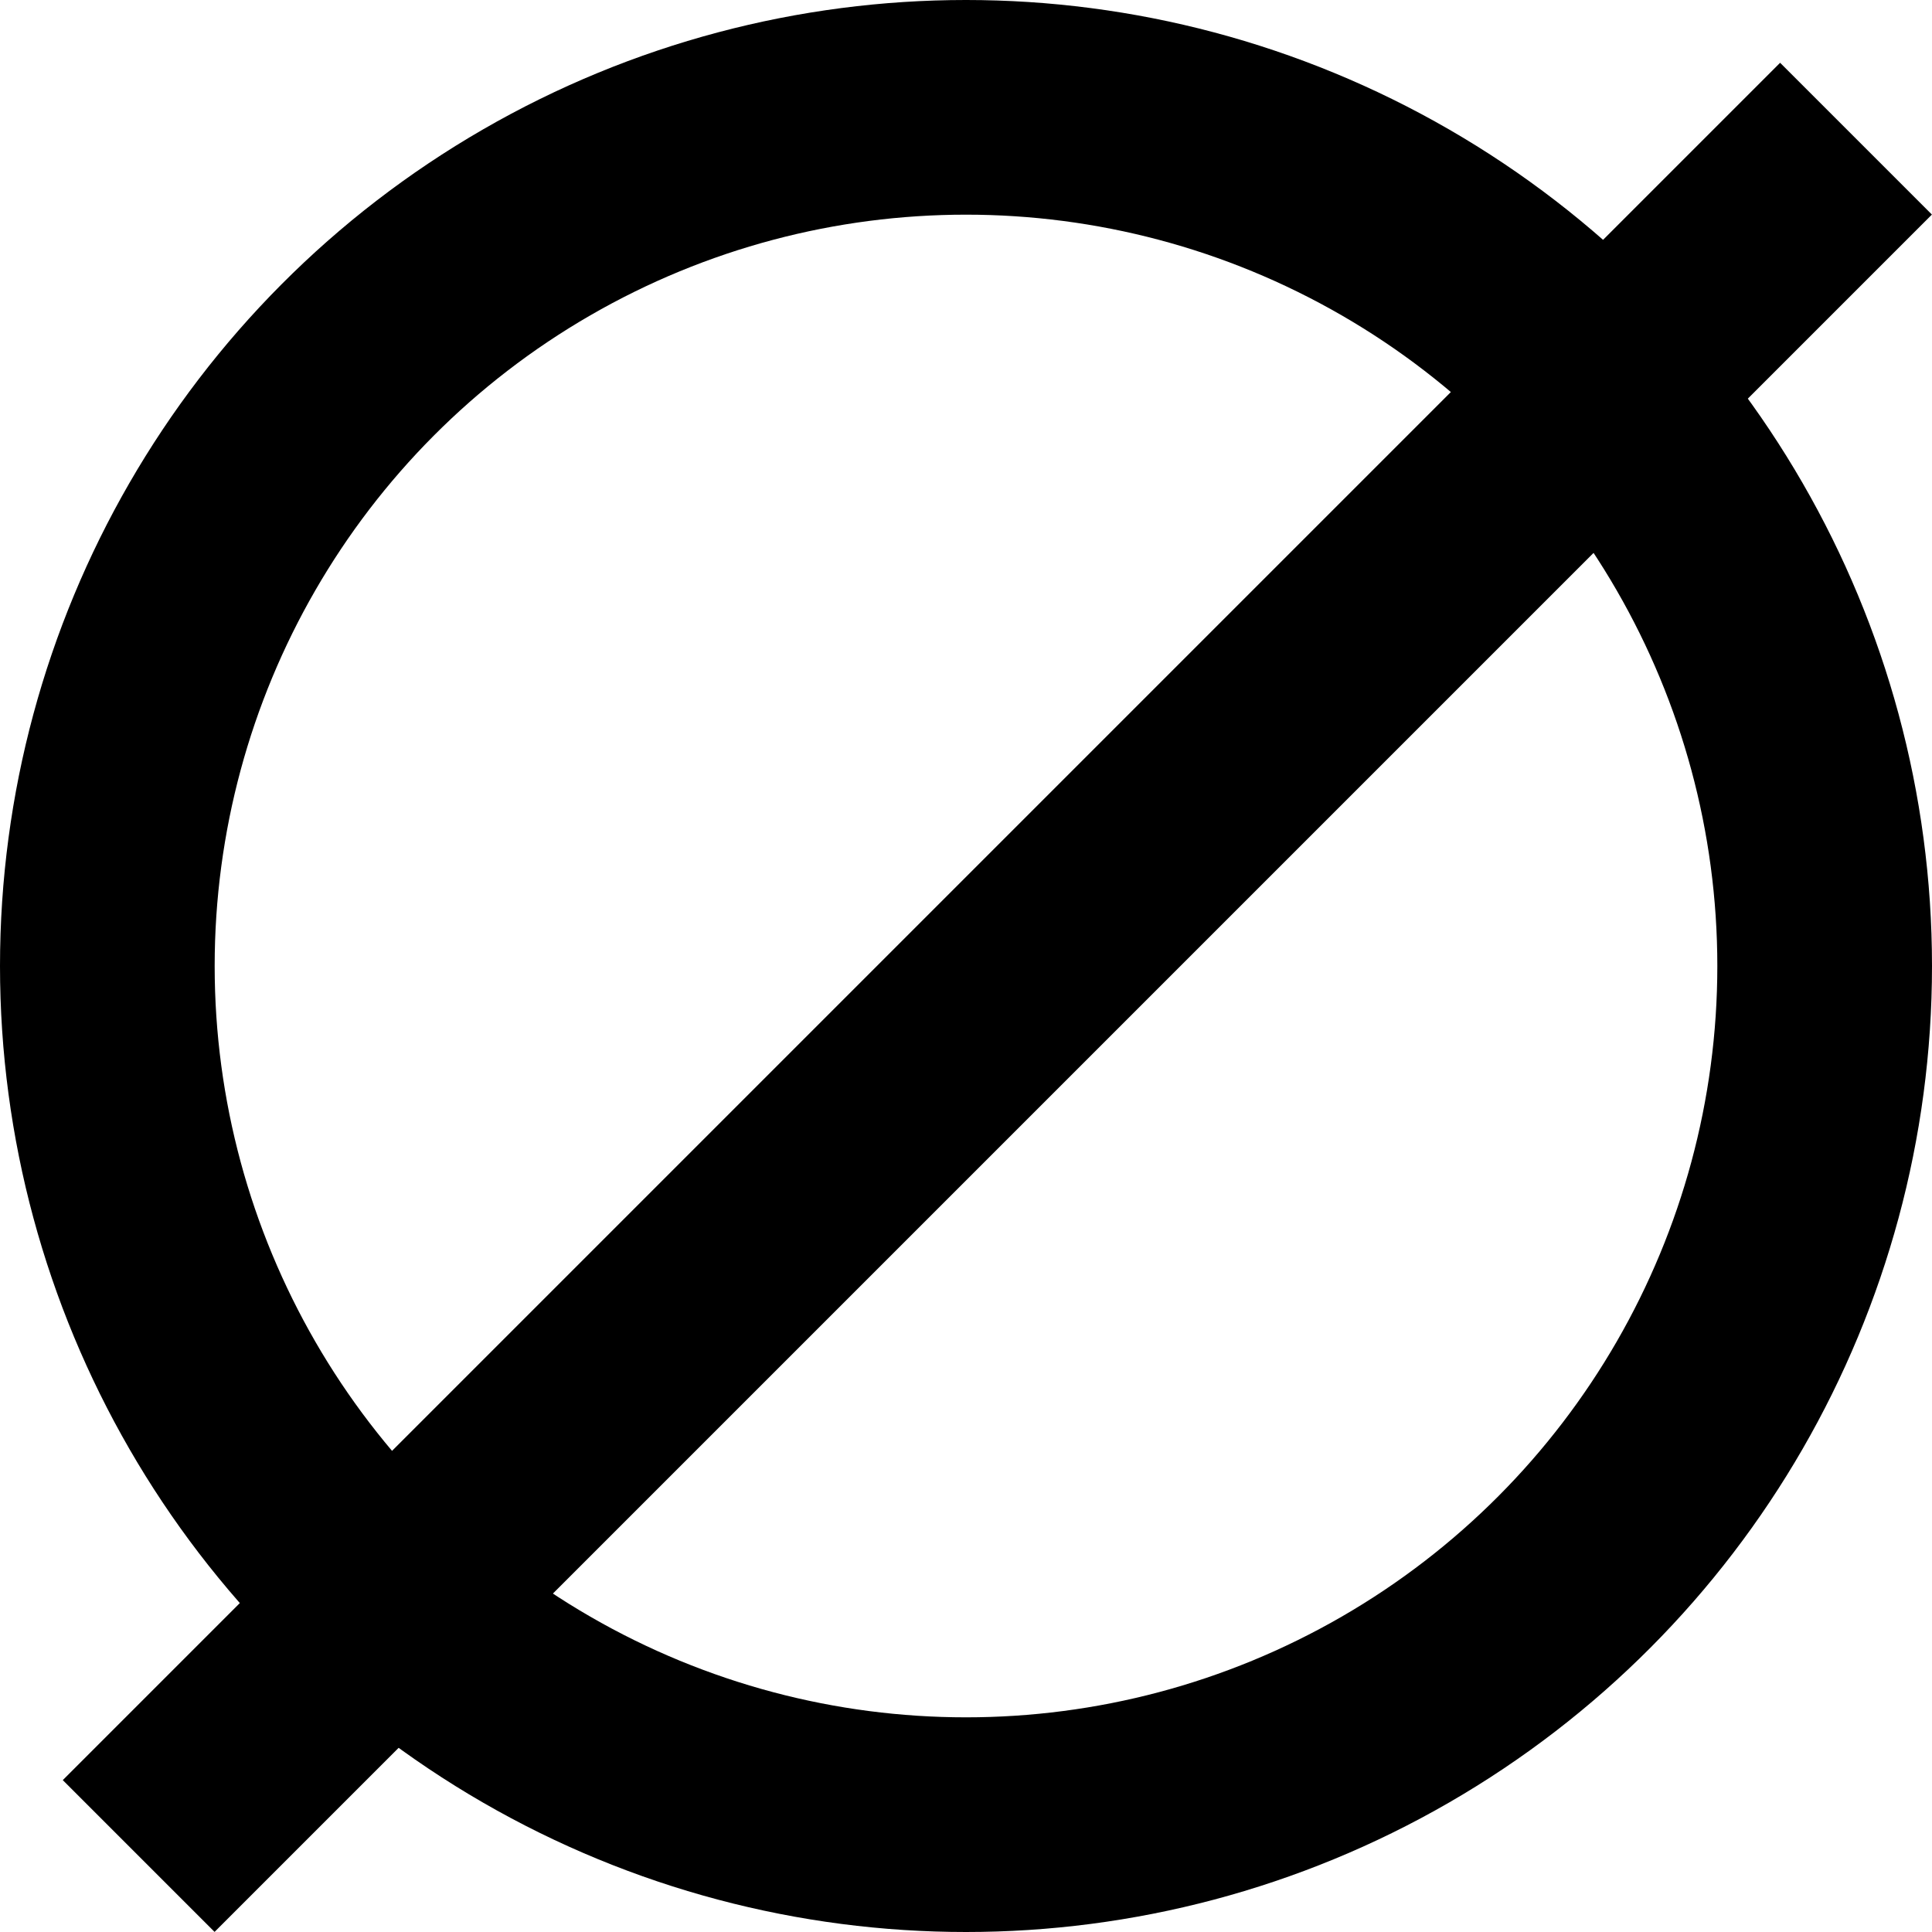
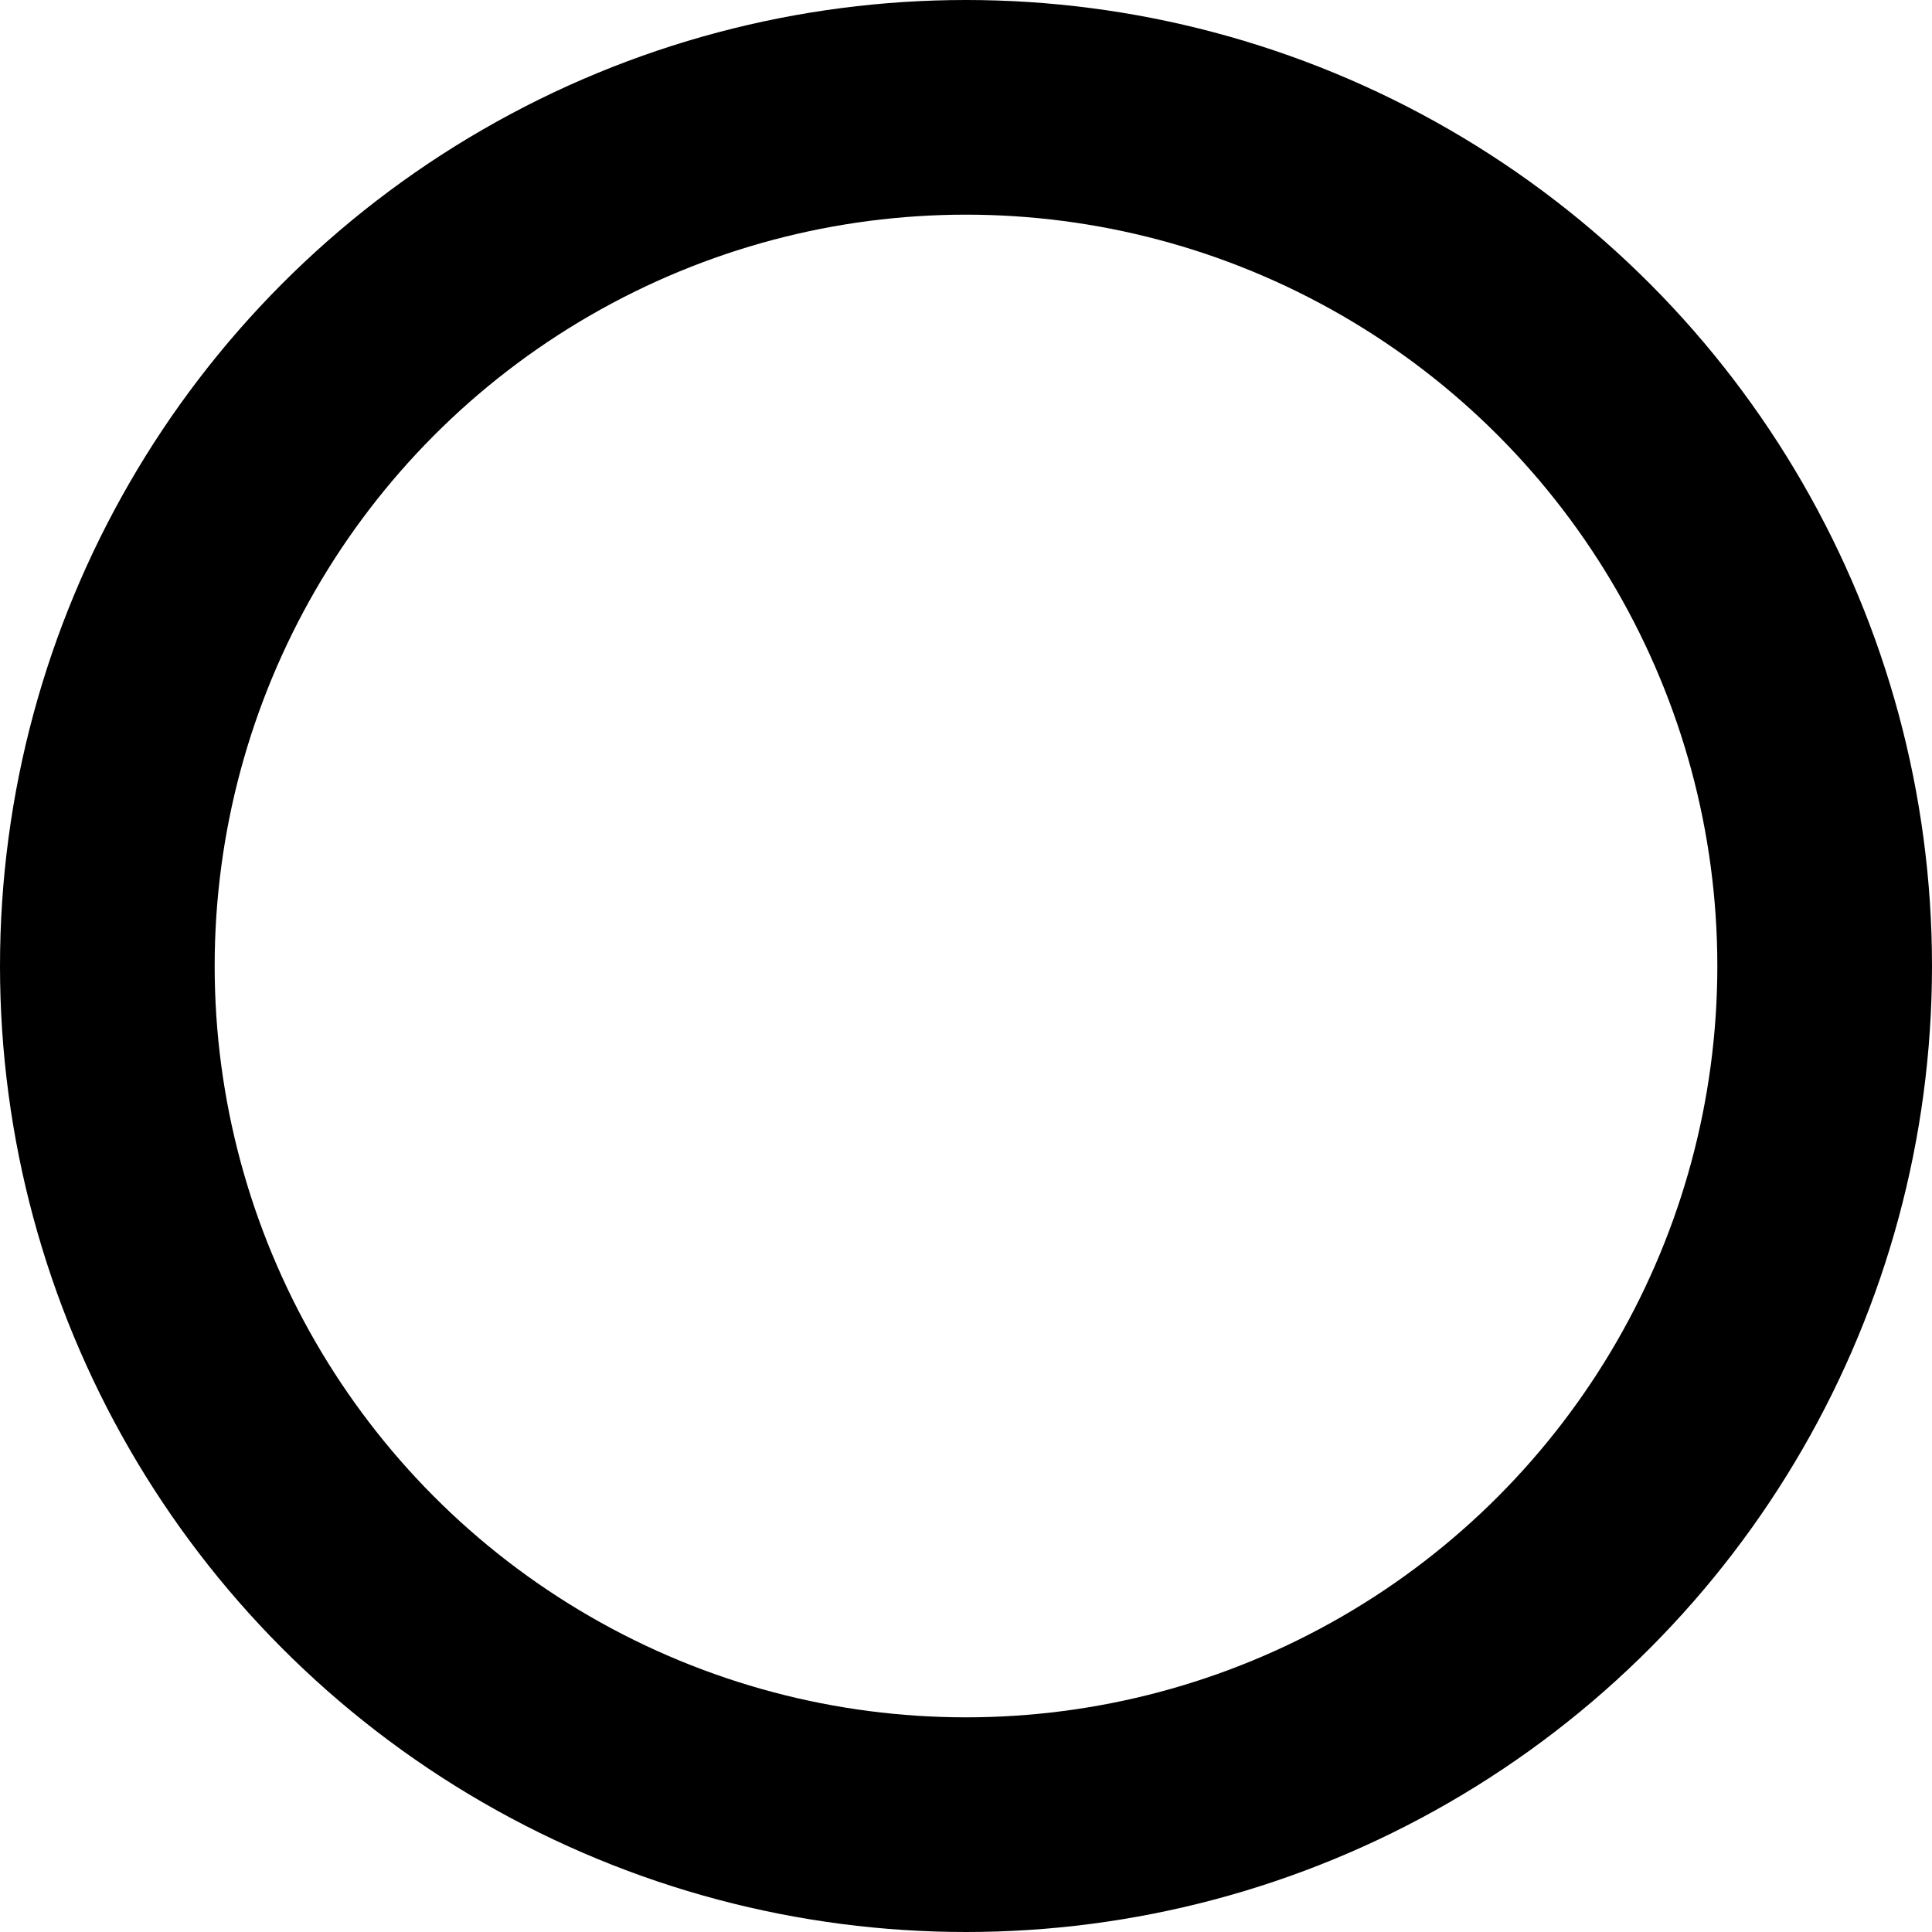
<svg xmlns="http://www.w3.org/2000/svg" width="9" height="9" viewBox="0 0 9 9" fill="none">
  <circle cx="4.5" cy="4.5" r="4" stroke="black" />
-   <line x1="0.646" y1="8.646" x2="8.646" y2="0.646" stroke="black" />
</svg>